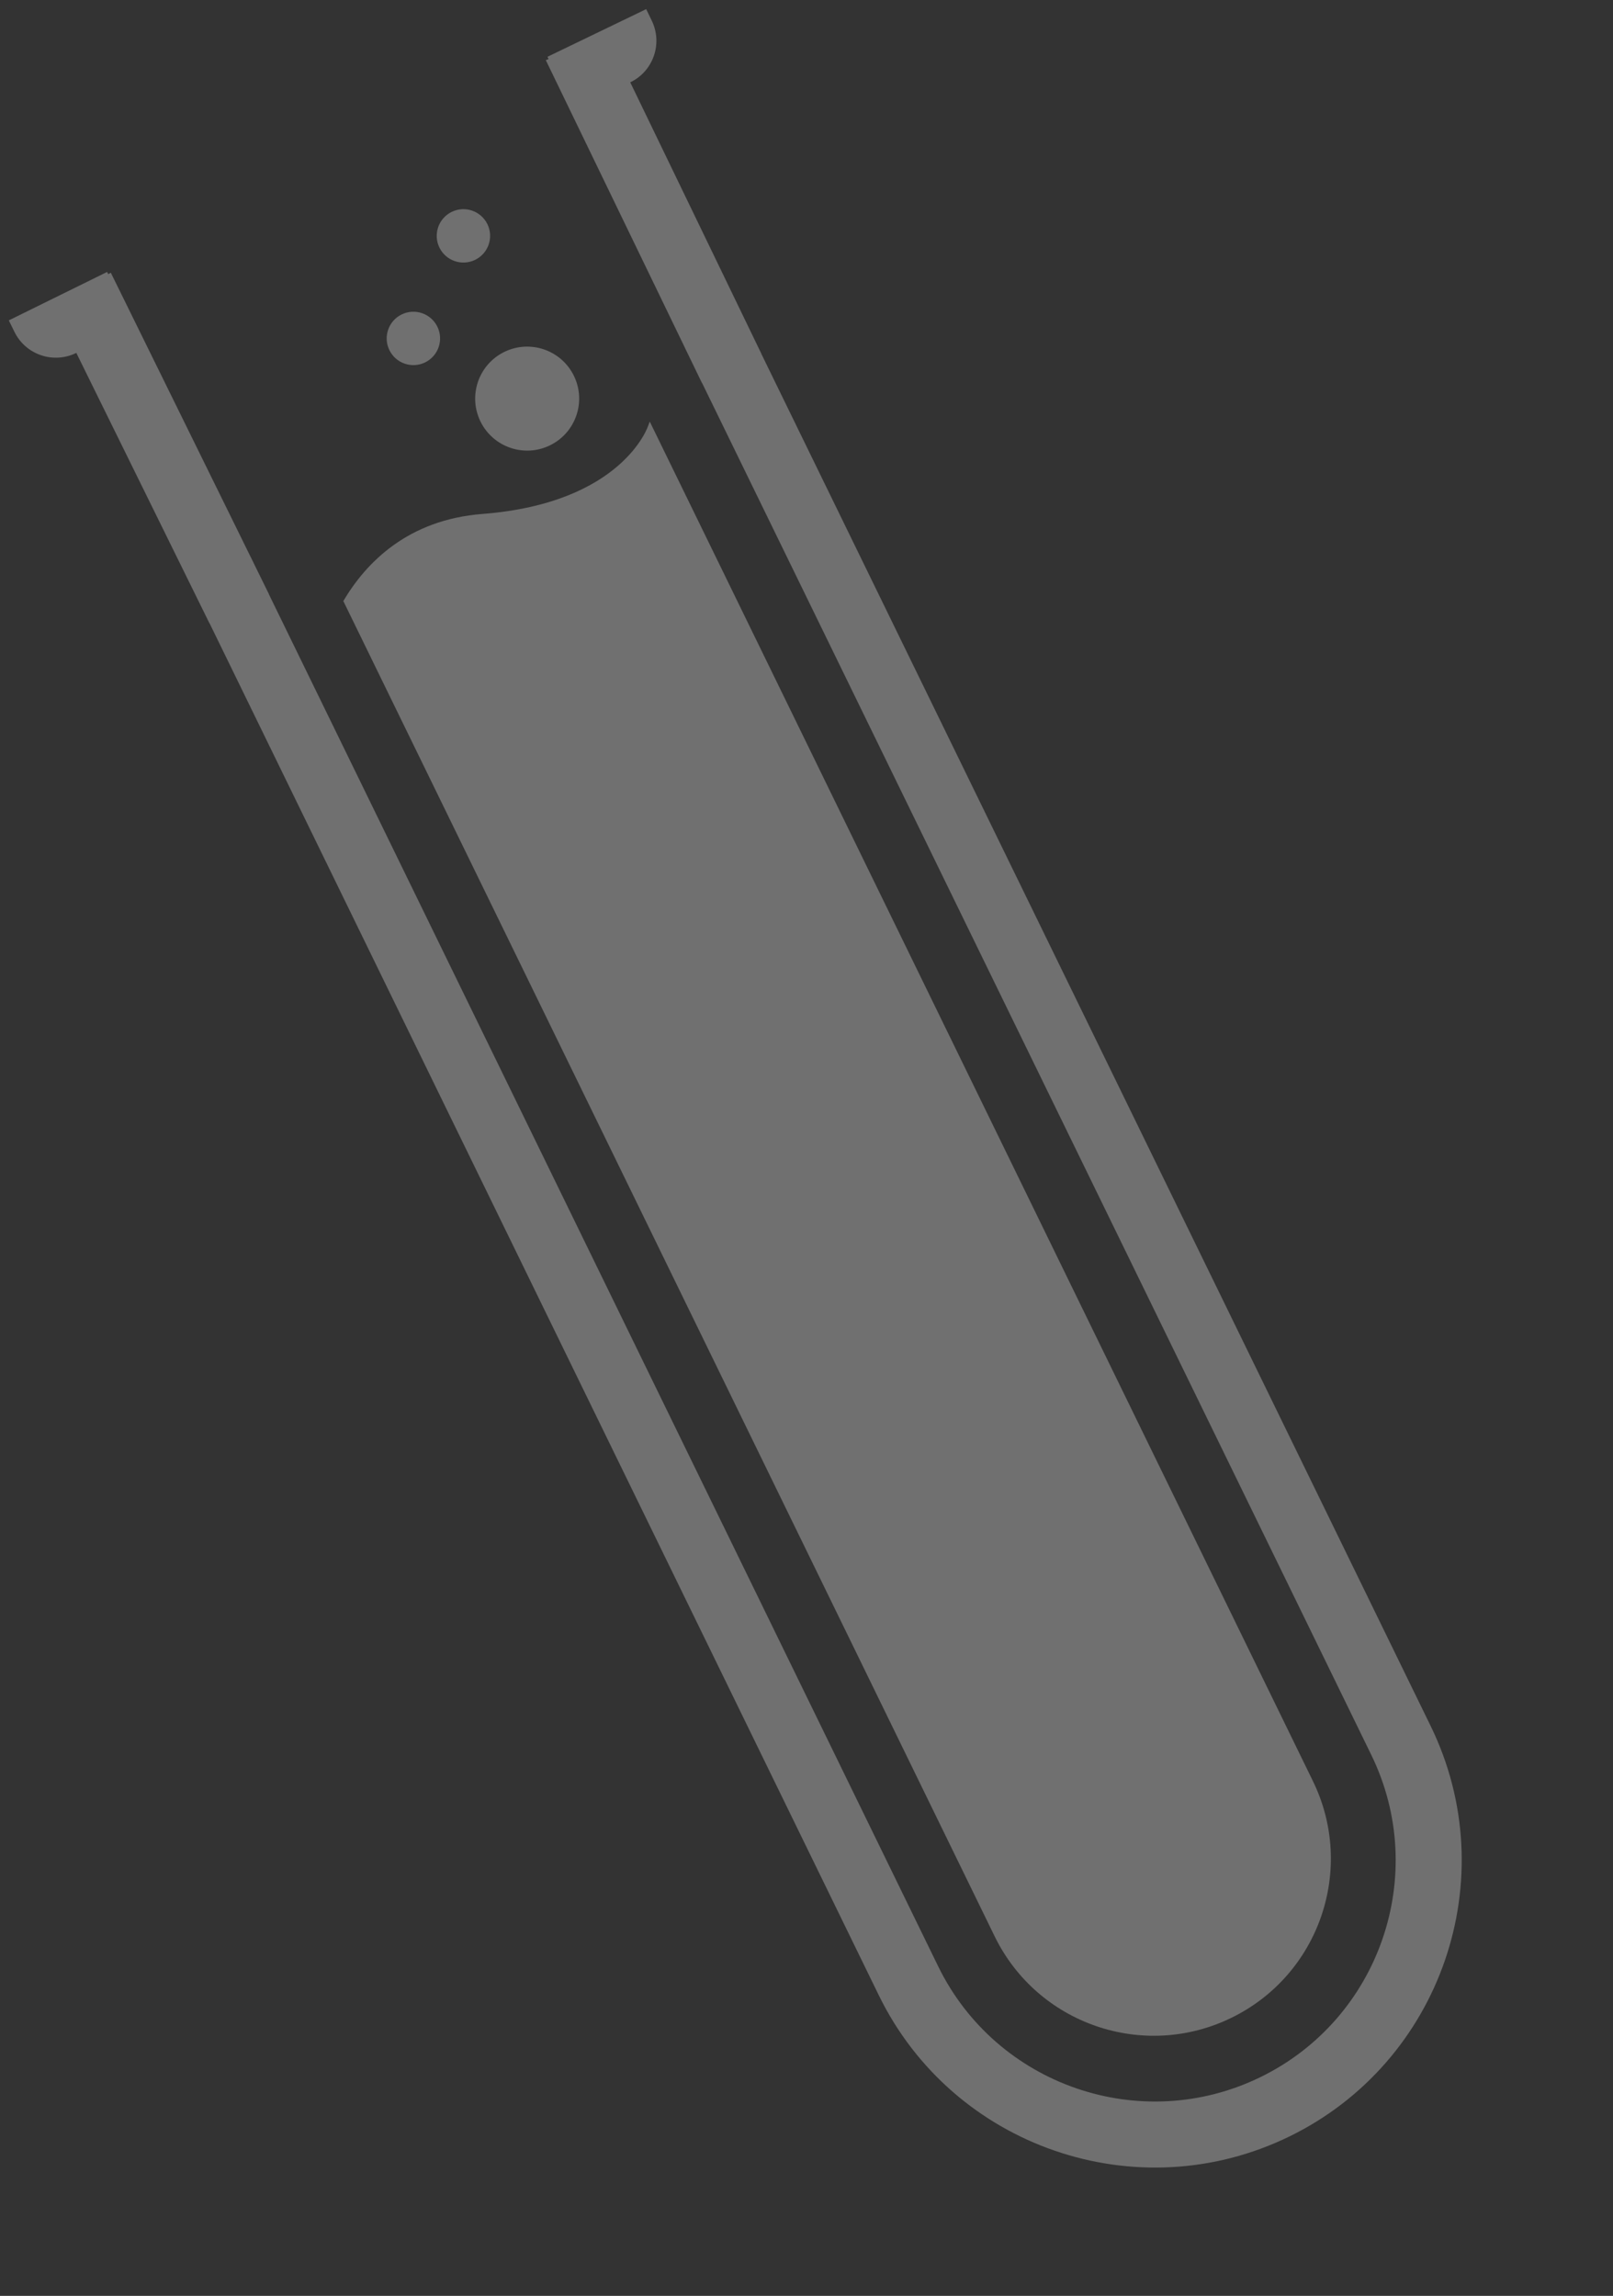
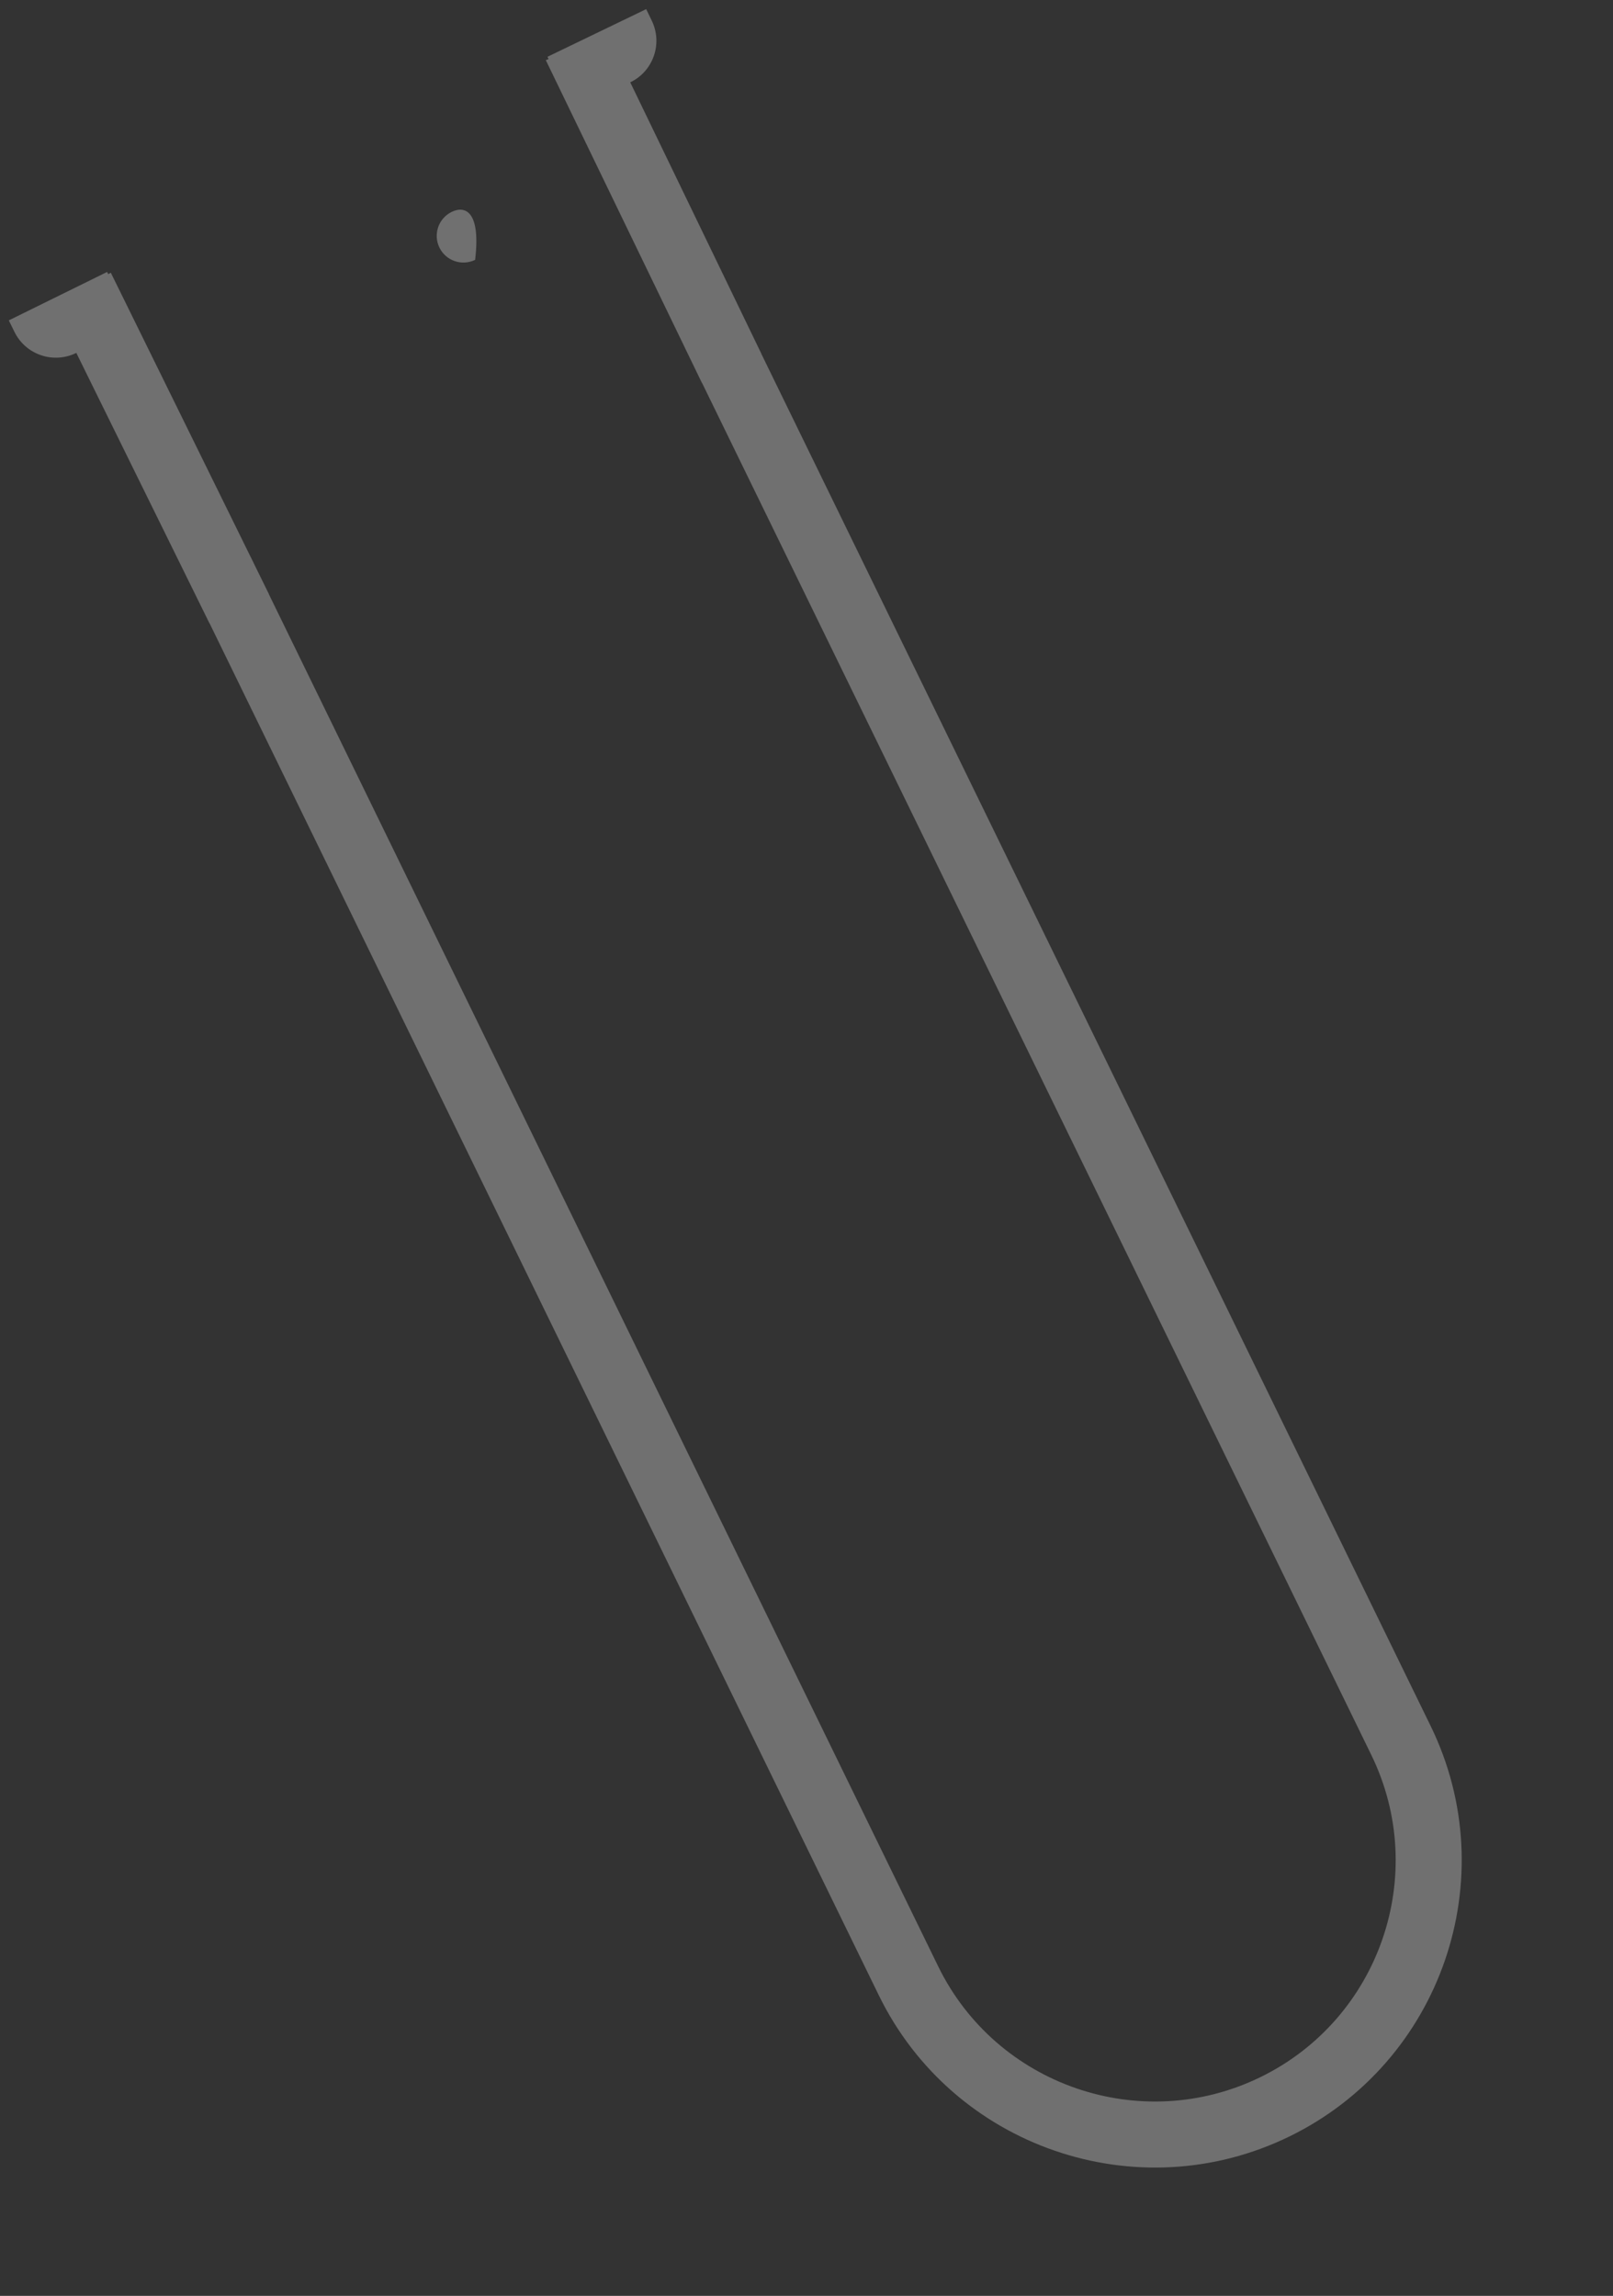
<svg xmlns="http://www.w3.org/2000/svg" width="170" height="242" viewBox="0 0 170 242" fill="none">
  <rect x="0" y="0" width="170" height="242" fill="#333333" stroke="none" />
  <g opacity="0.3">
    <path d="M57.701 5.985L57.816 6.221L57.524 6.341L72.078 36.432L72.075 36.433L72.42 37.141L73.979 40.365L73.99 40.36L144.528 184.984C150.667 197.571 145.422 212.807 132.833 218.946C120.247 225.085 105.011 219.84 98.872 207.252L28.334 62.628L28.343 62.623L27.029 59.953L26.419 58.701L26.415 58.703L11.678 28.744L11.405 28.899L11.29 28.664L0.927 33.77L1.527 34.989C2.714 37.401 5.634 38.39 8.042 37.197L22.068 65.684L22.078 65.679L92.615 210.304C100.437 226.34 119.848 233.024 135.885 225.202C151.922 217.38 158.606 197.97 150.784 181.933L80.246 37.308L80.253 37.305L66.424 8.679C68.848 7.516 69.865 4.606 68.696 2.186L68.105 0.962L57.701 5.985Z" fill="white" />
-     <path d="M129.781 212.69C139.044 208.172 142.891 197.001 138.373 187.738L76.737 61.365L68.481 44.439L68.302 44.905C68.302 44.905 65.635 53.023 50.855 54.172C42.998 54.782 38.592 59.278 36.184 63.355L42.999 77.327L104.829 204.099C109.347 213.362 120.518 217.208 129.781 212.69Z" fill="white" />
-     <path d="M57.962 46.942C60.683 45.615 61.812 42.334 60.485 39.614C59.159 36.895 55.879 35.764 53.158 37.091C50.438 38.418 49.309 41.699 50.635 44.419C51.962 47.139 55.242 48.268 57.962 46.942Z" fill="white" />
-     <path d="M44.802 38.201C46.199 37.52 46.779 35.835 46.097 34.438C45.416 33.042 43.732 32.462 42.335 33.143C40.938 33.824 40.358 35.509 41.039 36.905C41.721 38.302 43.405 38.882 44.802 38.201Z" fill="white" />
-     <path d="M50.075 27.391C51.471 26.71 52.051 25.025 51.37 23.629C50.689 22.232 49.004 21.652 47.608 22.333C46.211 23.014 45.631 24.699 46.312 26.096C46.993 27.492 48.678 28.072 50.075 27.391Z" fill="white" />
+     <path d="M50.075 27.391C50.689 22.232 49.004 21.652 47.608 22.333C46.211 23.014 45.631 24.699 46.312 26.096C46.993 27.492 48.678 28.072 50.075 27.391Z" fill="white" />
  </g>
</svg>